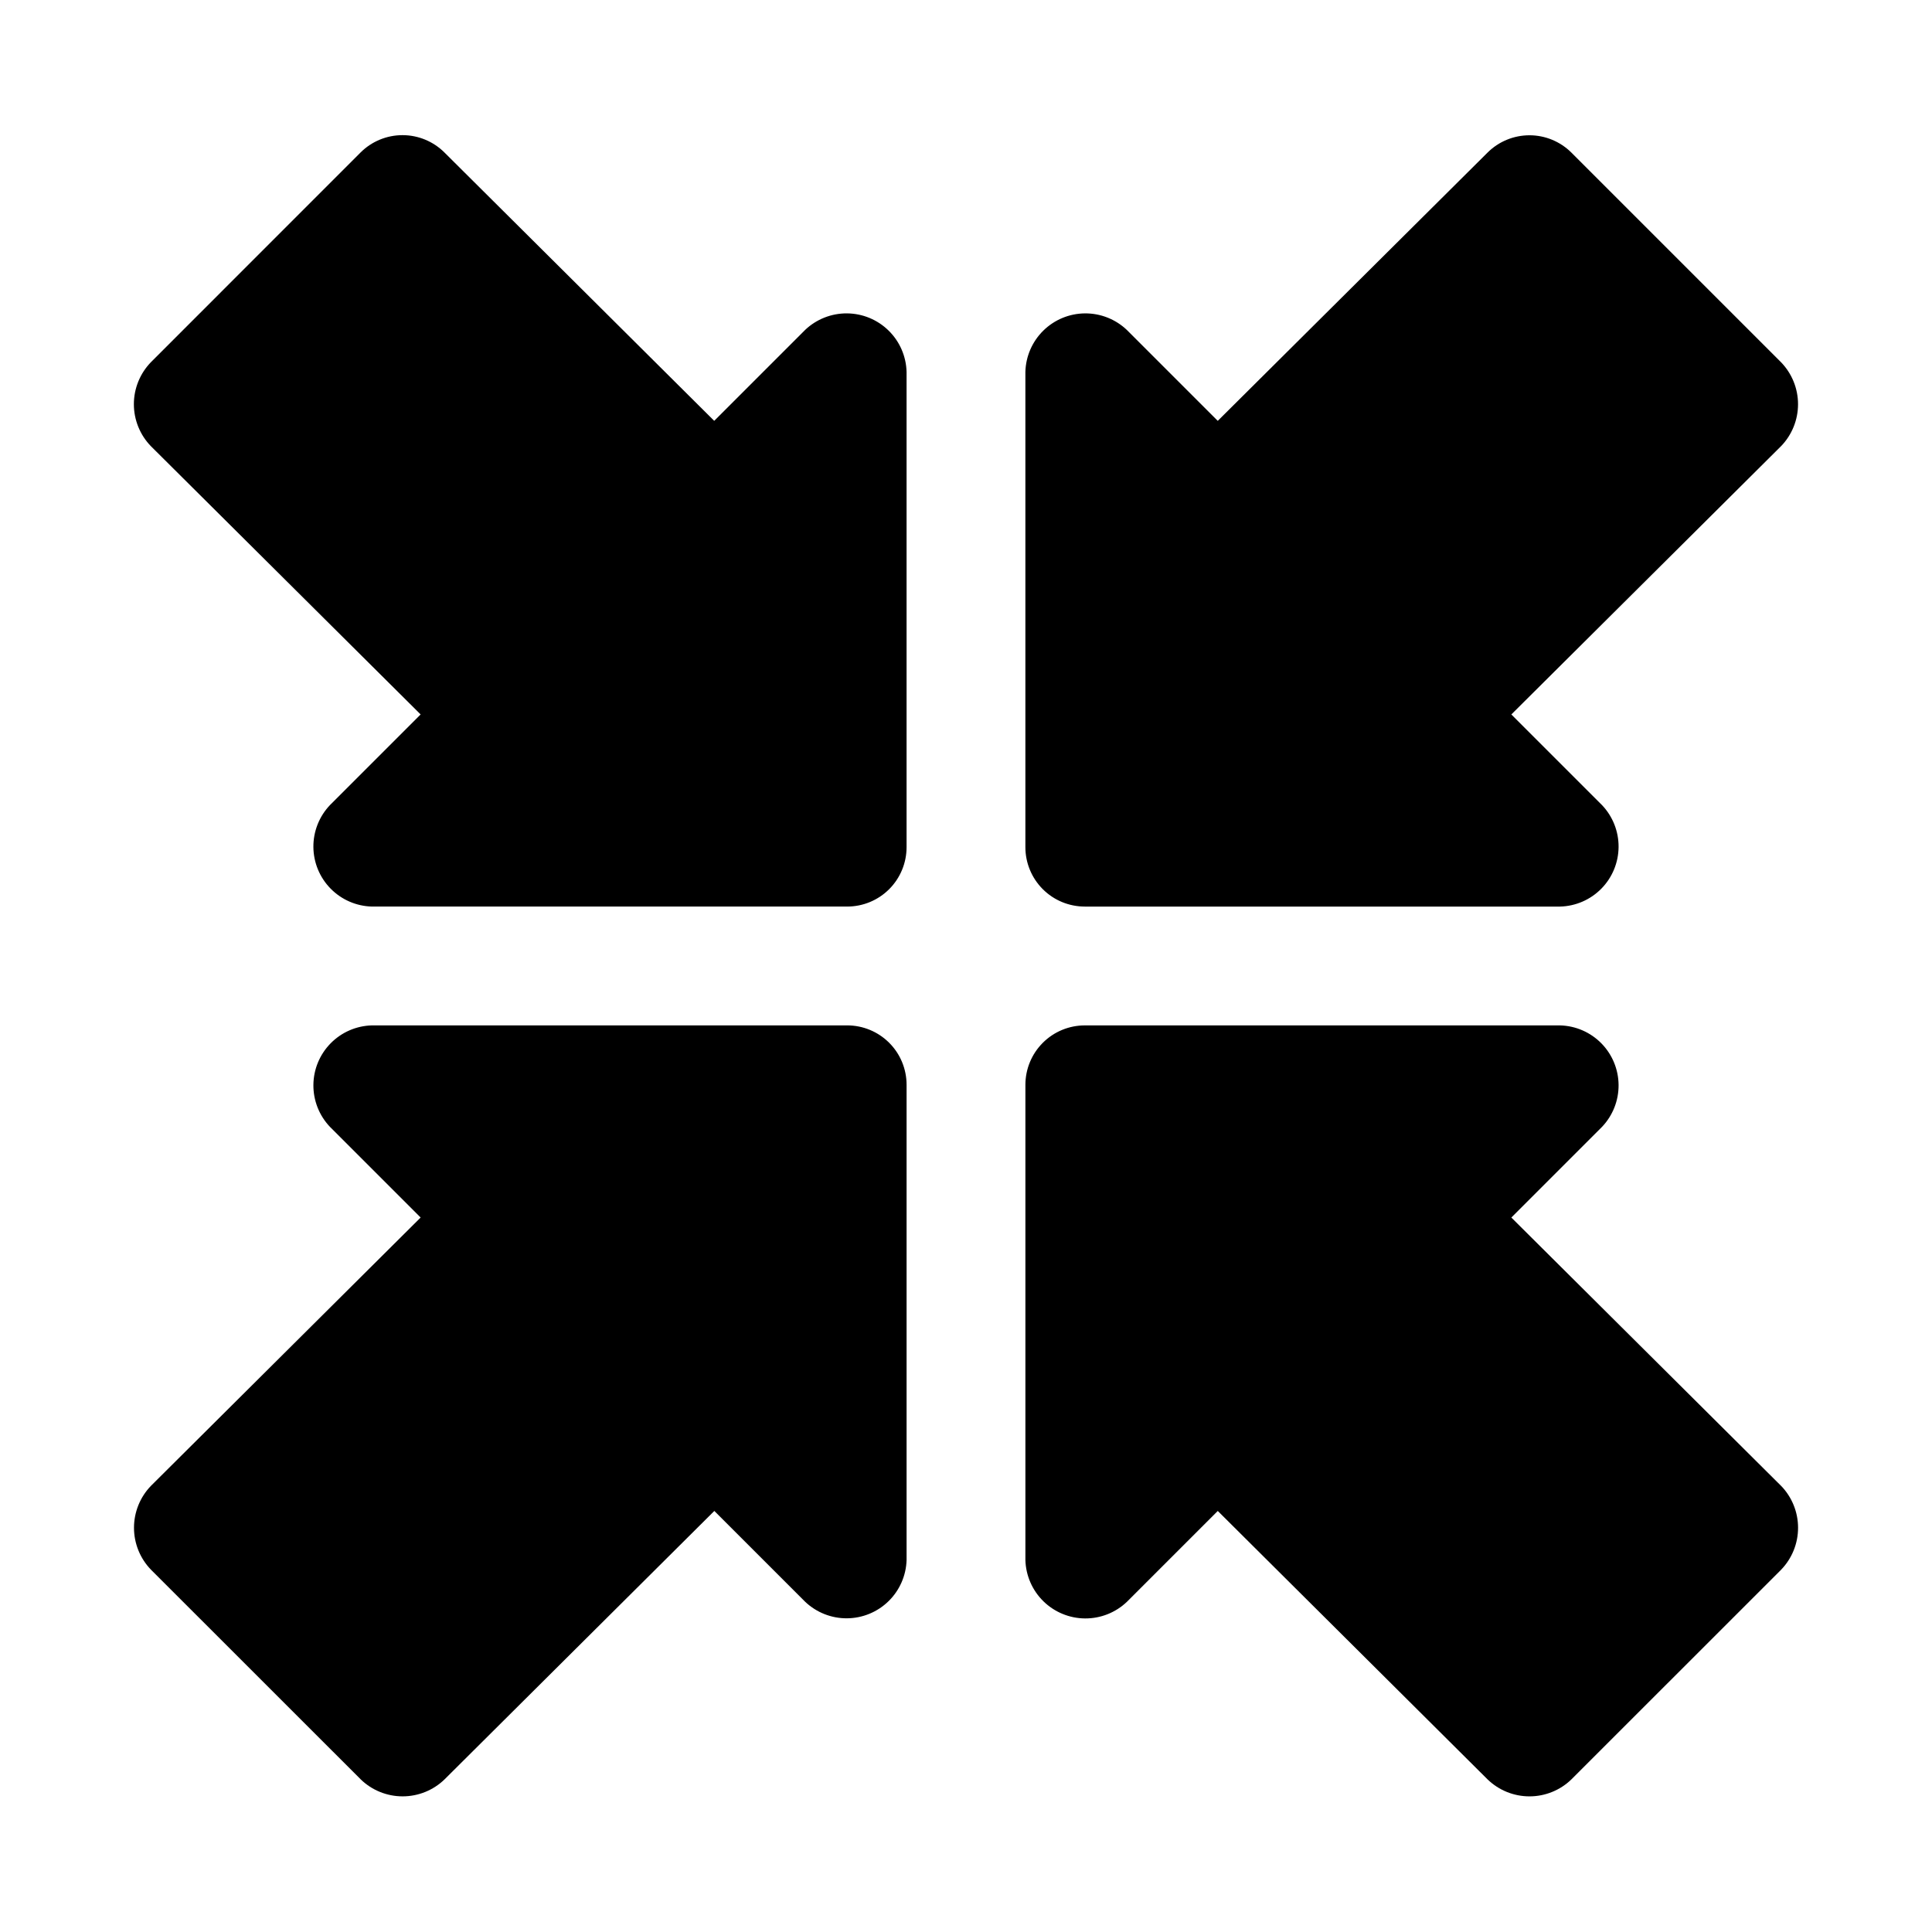
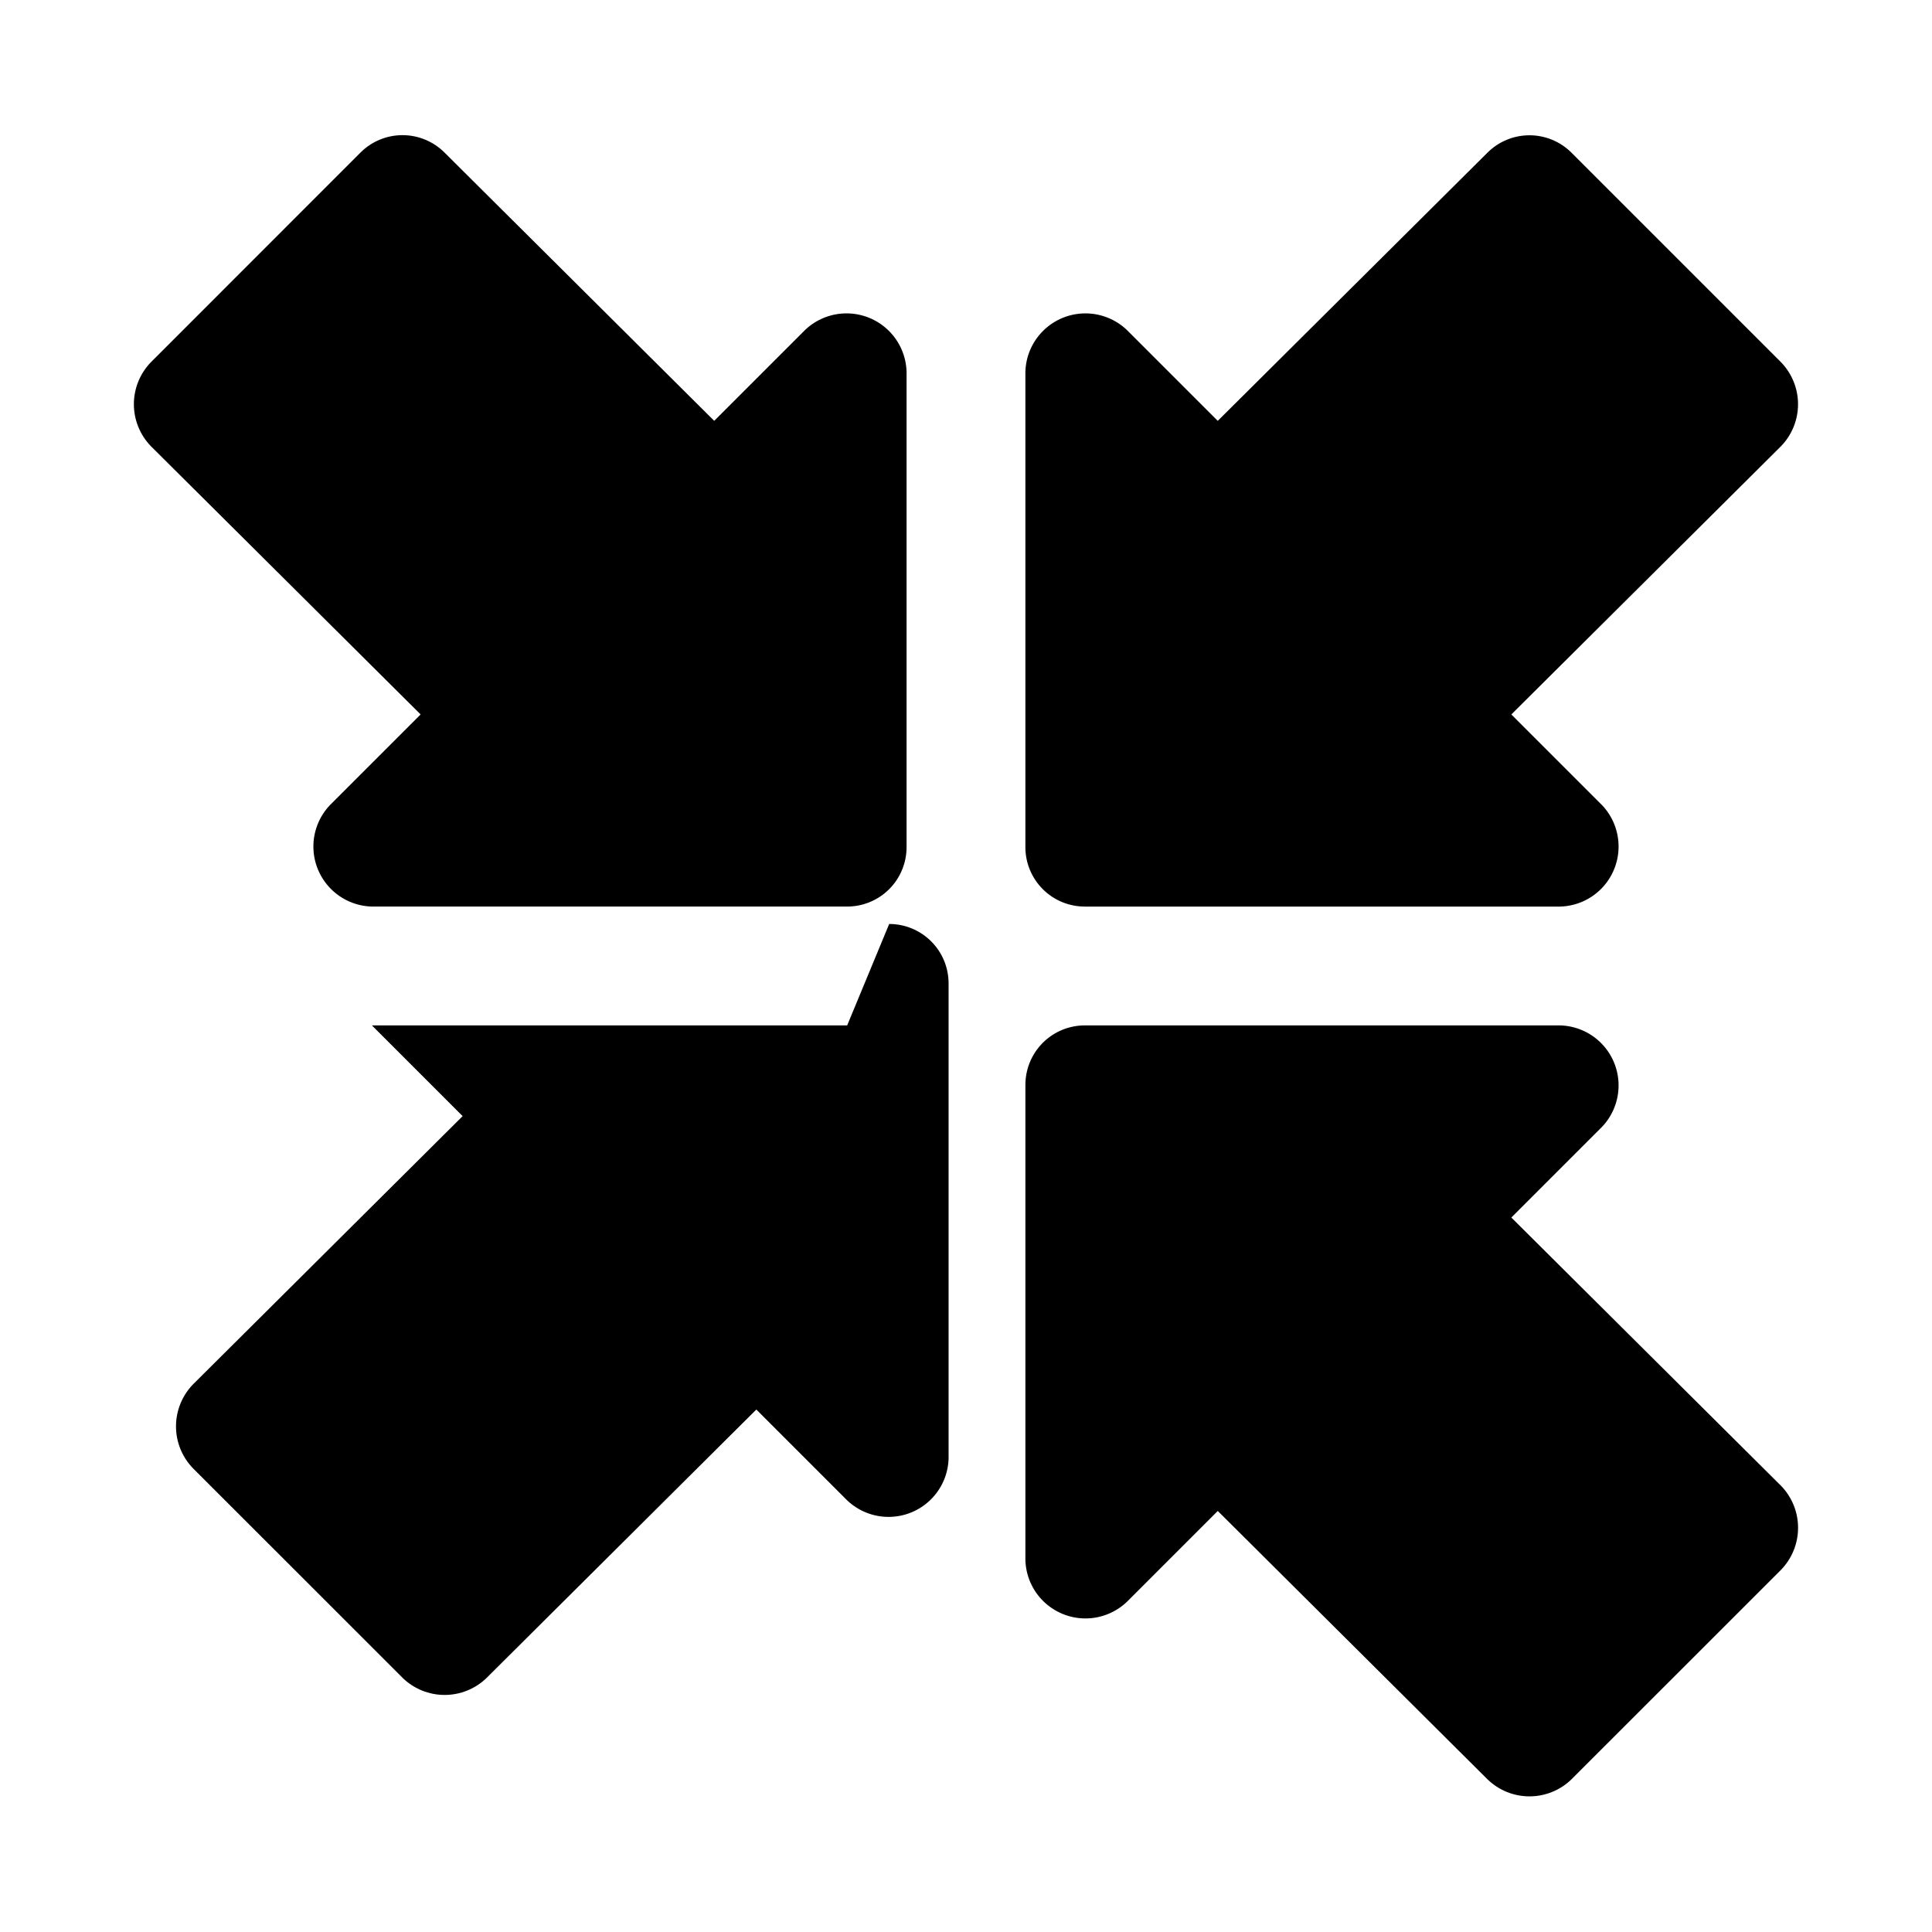
<svg xmlns="http://www.w3.org/2000/svg" fill="#000000" width="800px" height="800px" version="1.1" viewBox="144 144 512 512">
-   <path d="m615.99 560.02-55.547 55.527v0.004c-2.977 2.891-6.965 4.504-11.113 4.504-4.152 0-8.137-1.613-11.117-4.504l-71.492-71.133-24.105 24.105c-2.988 2.84-6.961 4.41-11.082 4.379s-8.074-1.66-11.02-4.547c-2.945-2.883-4.656-6.797-4.773-10.918v-125.95c0-4.176 1.66-8.184 4.613-11.133 2.949-2.953 6.957-4.613 11.133-4.613h125.95-0.004c4.129 0.105 8.051 1.812 10.945 4.754 2.891 2.945 4.527 6.894 4.562 11.023 0.035 4.125-1.531 8.105-4.375 11.098l-24.043 24.043 71.445 71.07 0.004-0.004c2.906 2.981 4.535 6.981 4.535 11.145 0.004 4.164-1.617 8.164-4.519 11.148zm-247.48-144.28h-125.95c-4.125 0.105-8.051 1.812-10.941 4.754-2.894 2.945-4.531 6.894-4.566 11.023-0.035 4.125 1.535 8.105 4.375 11.098l24.043 24.043-71.43 71.066c-2.906 2.984-4.531 6.984-4.531 11.148s1.625 8.164 4.531 11.145l55.547 55.527-0.004 0.004c2.981 2.891 6.965 4.504 11.117 4.504 4.148 0 8.137-1.613 11.113-4.504l71.492-71.133 24.105 24.105c2.992 2.824 6.957 4.383 11.07 4.348 4.117-0.035 8.055-1.66 10.996-4.539 2.941-2.879 4.652-6.781 4.777-10.895v-125.95c0-4.176-1.656-8.184-4.609-11.133-2.953-2.953-6.957-4.613-11.133-4.613zm62.977-31.488h125.95-0.004c4.129-0.105 8.051-1.809 10.945-4.754 2.891-2.941 4.527-6.894 4.562-11.023 0.035-4.125-1.531-8.105-4.375-11.098l-24.043-24.039 71.445-71.07h0.004c2.902-2.984 4.527-6.984 4.527-11.148 0-4.164-1.625-8.16-4.527-11.145l-55.531-55.531c-2.949-2.941-6.949-4.594-11.113-4.594-4.168 0-8.164 1.652-11.117 4.594l-71.492 71.086-24.105-24.105c-2.992-2.84-6.973-4.41-11.098-4.375-4.129 0.035-8.078 1.672-11.023 4.566-2.941 2.891-4.648 6.816-4.754 10.941v125.95c0 4.176 1.66 8.18 4.613 11.133 2.949 2.953 6.957 4.609 11.133 4.609zm-74.109-152.83-24.105 24.105-71.492-71.117c-2.949-2.941-6.949-4.594-11.113-4.594-4.168 0-8.164 1.652-11.117 4.594l-55.543 55.562c-2.906 2.984-4.531 6.981-4.531 11.145 0 4.164 1.625 8.164 4.531 11.148l71.461 71.07-24.043 24.039c-2.84 2.992-4.41 6.973-4.375 11.098 0.035 4.129 1.672 8.082 4.566 11.023 2.891 2.945 6.816 4.648 10.941 4.754h125.95c4.176 0 8.18-1.656 11.133-4.609s4.609-6.957 4.609-11.133v-125.95c-0.105-4.125-1.809-8.051-4.754-10.941-2.941-2.894-6.894-4.531-11.023-4.566-4.125-0.035-8.105 1.535-11.098 4.375z" />
+   <path d="m615.99 560.02-55.547 55.527v0.004c-2.977 2.891-6.965 4.504-11.113 4.504-4.152 0-8.137-1.613-11.117-4.504l-71.492-71.133-24.105 24.105c-2.988 2.84-6.961 4.41-11.082 4.379s-8.074-1.66-11.02-4.547c-2.945-2.883-4.656-6.797-4.773-10.918v-125.95c0-4.176 1.66-8.184 4.613-11.133 2.949-2.953 6.957-4.613 11.133-4.613h125.95-0.004c4.129 0.105 8.051 1.812 10.945 4.754 2.891 2.945 4.527 6.894 4.562 11.023 0.035 4.125-1.531 8.105-4.375 11.098l-24.043 24.043 71.445 71.07 0.004-0.004c2.906 2.981 4.535 6.981 4.535 11.145 0.004 4.164-1.617 8.164-4.519 11.148zm-247.48-144.28h-125.95l24.043 24.043-71.43 71.066c-2.906 2.984-4.531 6.984-4.531 11.148s1.625 8.164 4.531 11.145l55.547 55.527-0.004 0.004c2.981 2.891 6.965 4.504 11.117 4.504 4.148 0 8.137-1.613 11.113-4.504l71.492-71.133 24.105 24.105c2.992 2.824 6.957 4.383 11.07 4.348 4.117-0.035 8.055-1.66 10.996-4.539 2.941-2.879 4.652-6.781 4.777-10.895v-125.95c0-4.176-1.656-8.184-4.609-11.133-2.953-2.953-6.957-4.613-11.133-4.613zm62.977-31.488h125.95-0.004c4.129-0.105 8.051-1.809 10.945-4.754 2.891-2.941 4.527-6.894 4.562-11.023 0.035-4.125-1.531-8.105-4.375-11.098l-24.043-24.039 71.445-71.07h0.004c2.902-2.984 4.527-6.984 4.527-11.148 0-4.164-1.625-8.16-4.527-11.145l-55.531-55.531c-2.949-2.941-6.949-4.594-11.113-4.594-4.168 0-8.164 1.652-11.117 4.594l-71.492 71.086-24.105-24.105c-2.992-2.84-6.973-4.41-11.098-4.375-4.129 0.035-8.078 1.672-11.023 4.566-2.941 2.891-4.648 6.816-4.754 10.941v125.95c0 4.176 1.66 8.18 4.613 11.133 2.949 2.953 6.957 4.609 11.133 4.609zm-74.109-152.83-24.105 24.105-71.492-71.117c-2.949-2.941-6.949-4.594-11.113-4.594-4.168 0-8.164 1.652-11.117 4.594l-55.543 55.562c-2.906 2.984-4.531 6.981-4.531 11.145 0 4.164 1.625 8.164 4.531 11.148l71.461 71.07-24.043 24.039c-2.84 2.992-4.41 6.973-4.375 11.098 0.035 4.129 1.672 8.082 4.566 11.023 2.891 2.945 6.816 4.648 10.941 4.754h125.95c4.176 0 8.18-1.656 11.133-4.609s4.609-6.957 4.609-11.133v-125.95c-0.105-4.125-1.809-8.051-4.754-10.941-2.941-2.894-6.894-4.531-11.023-4.566-4.125-0.035-8.105 1.535-11.098 4.375z" />
</svg>